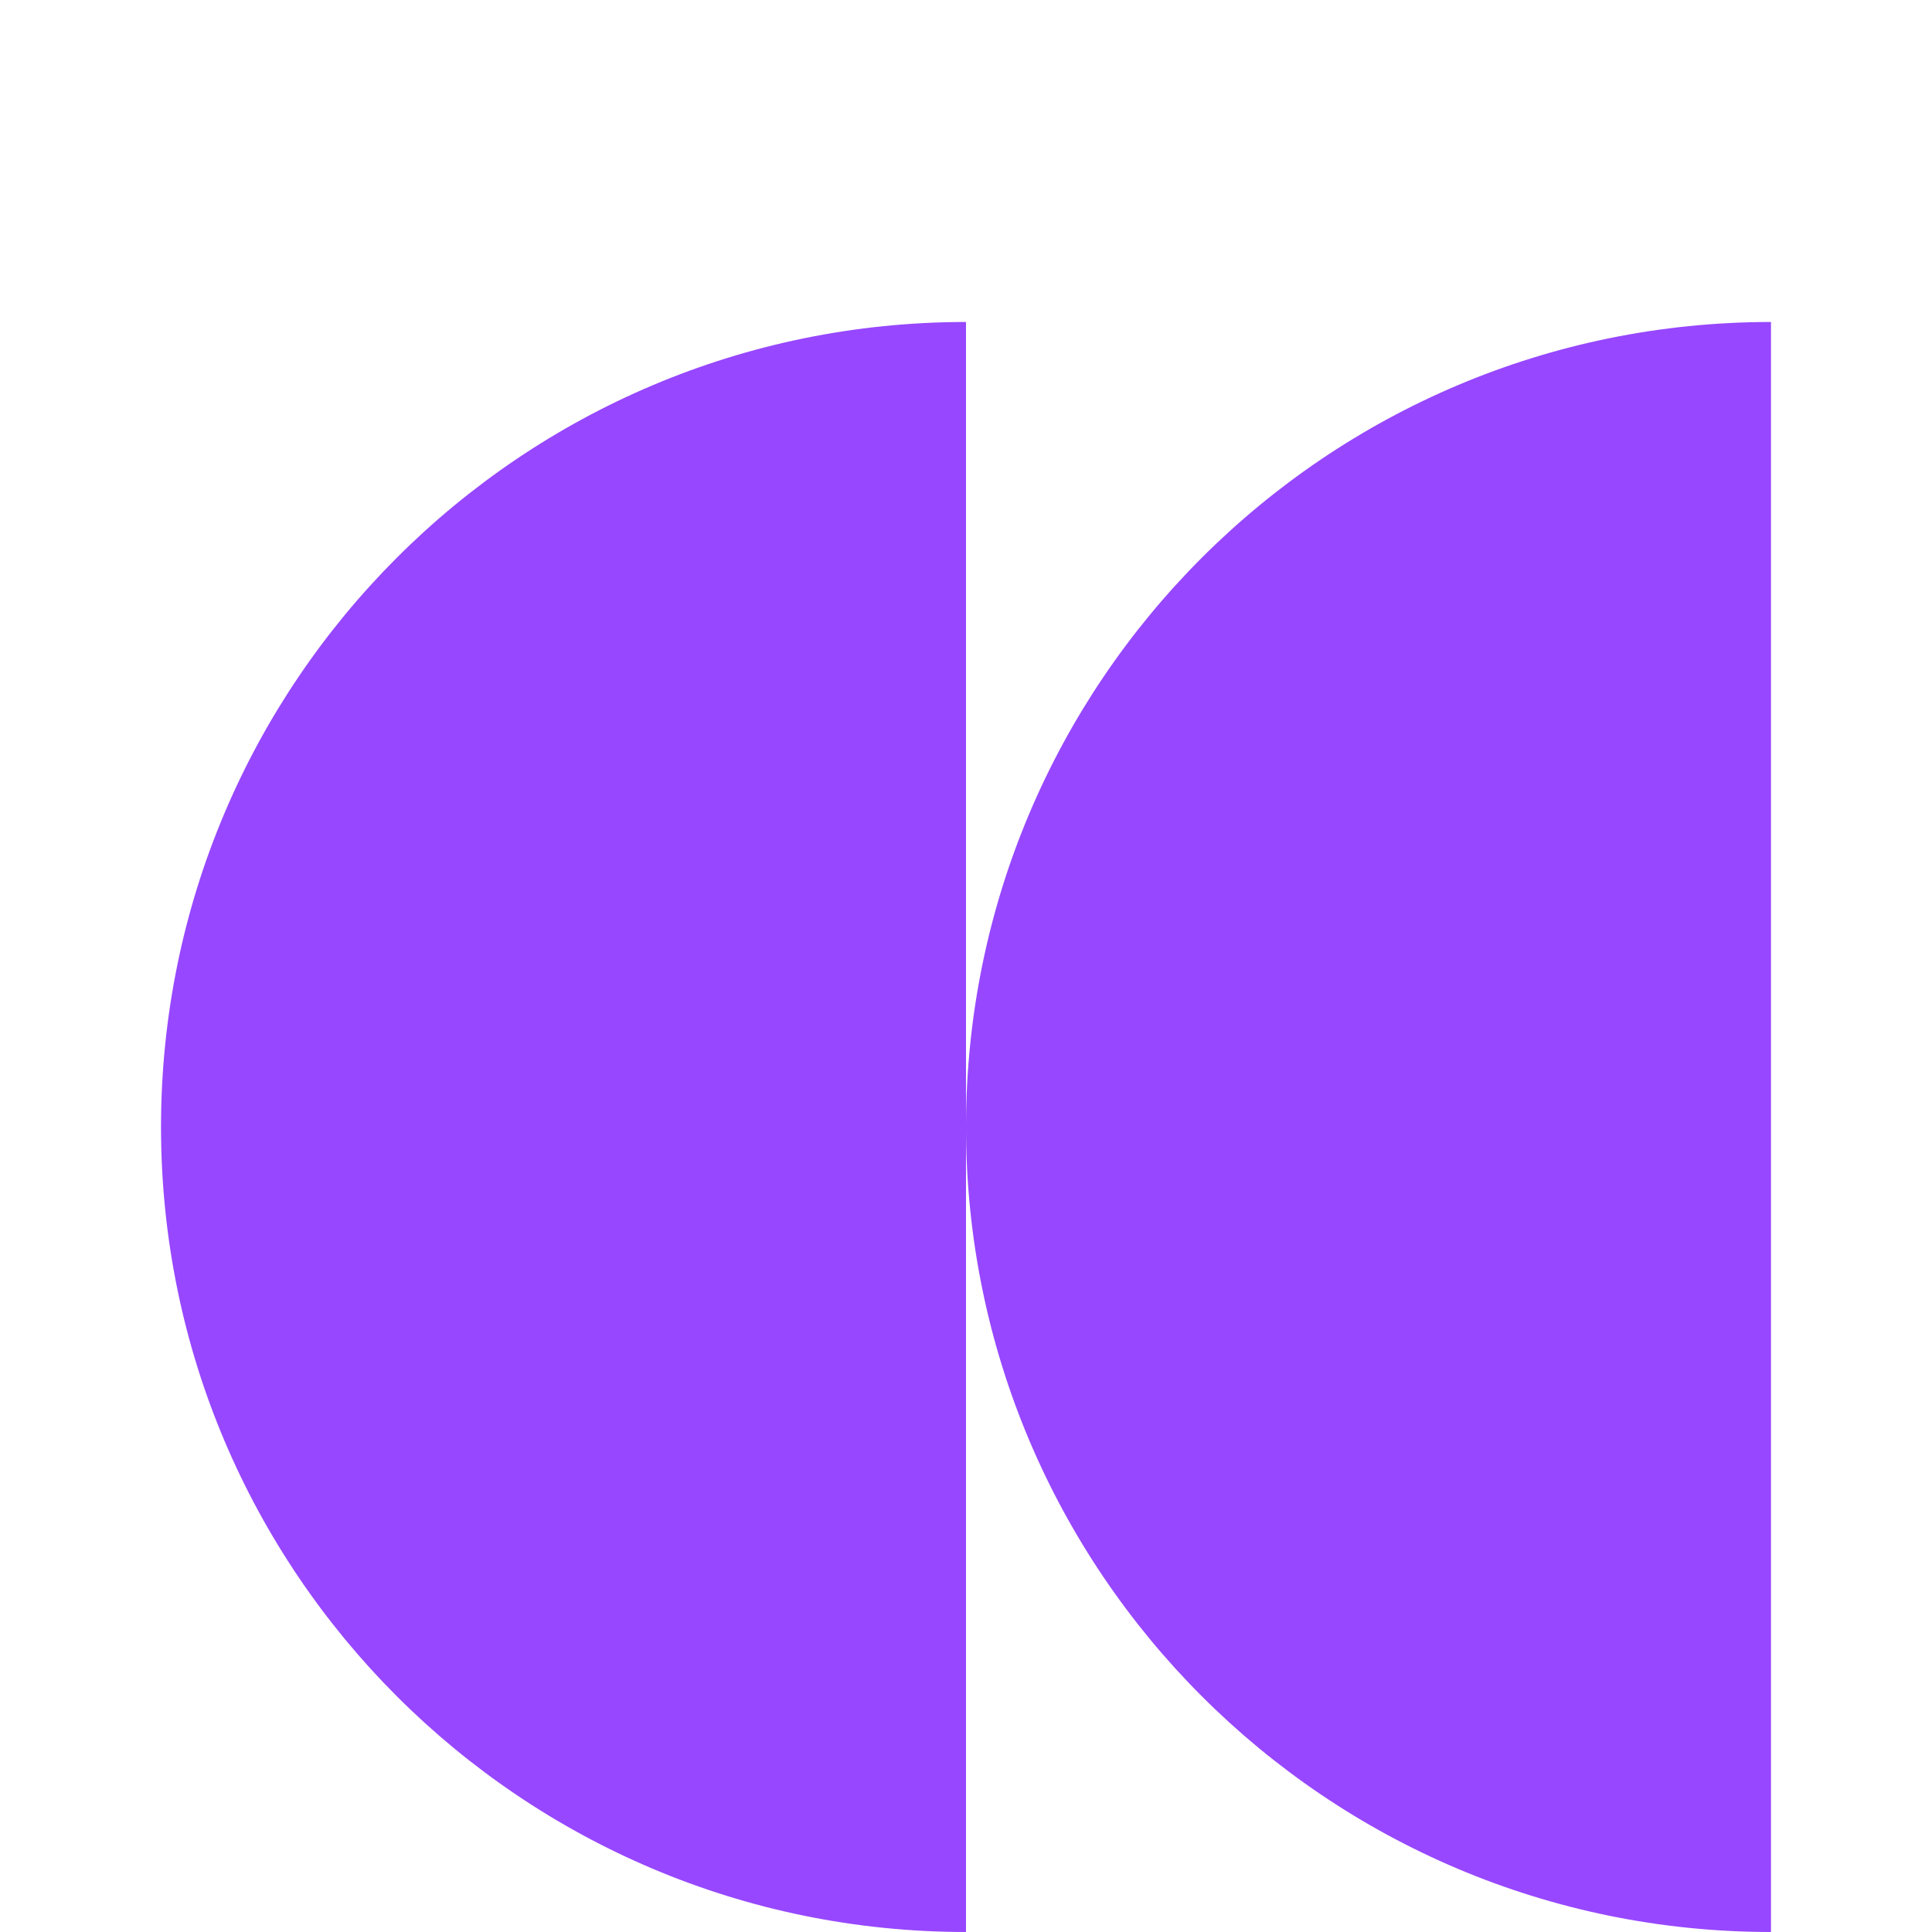
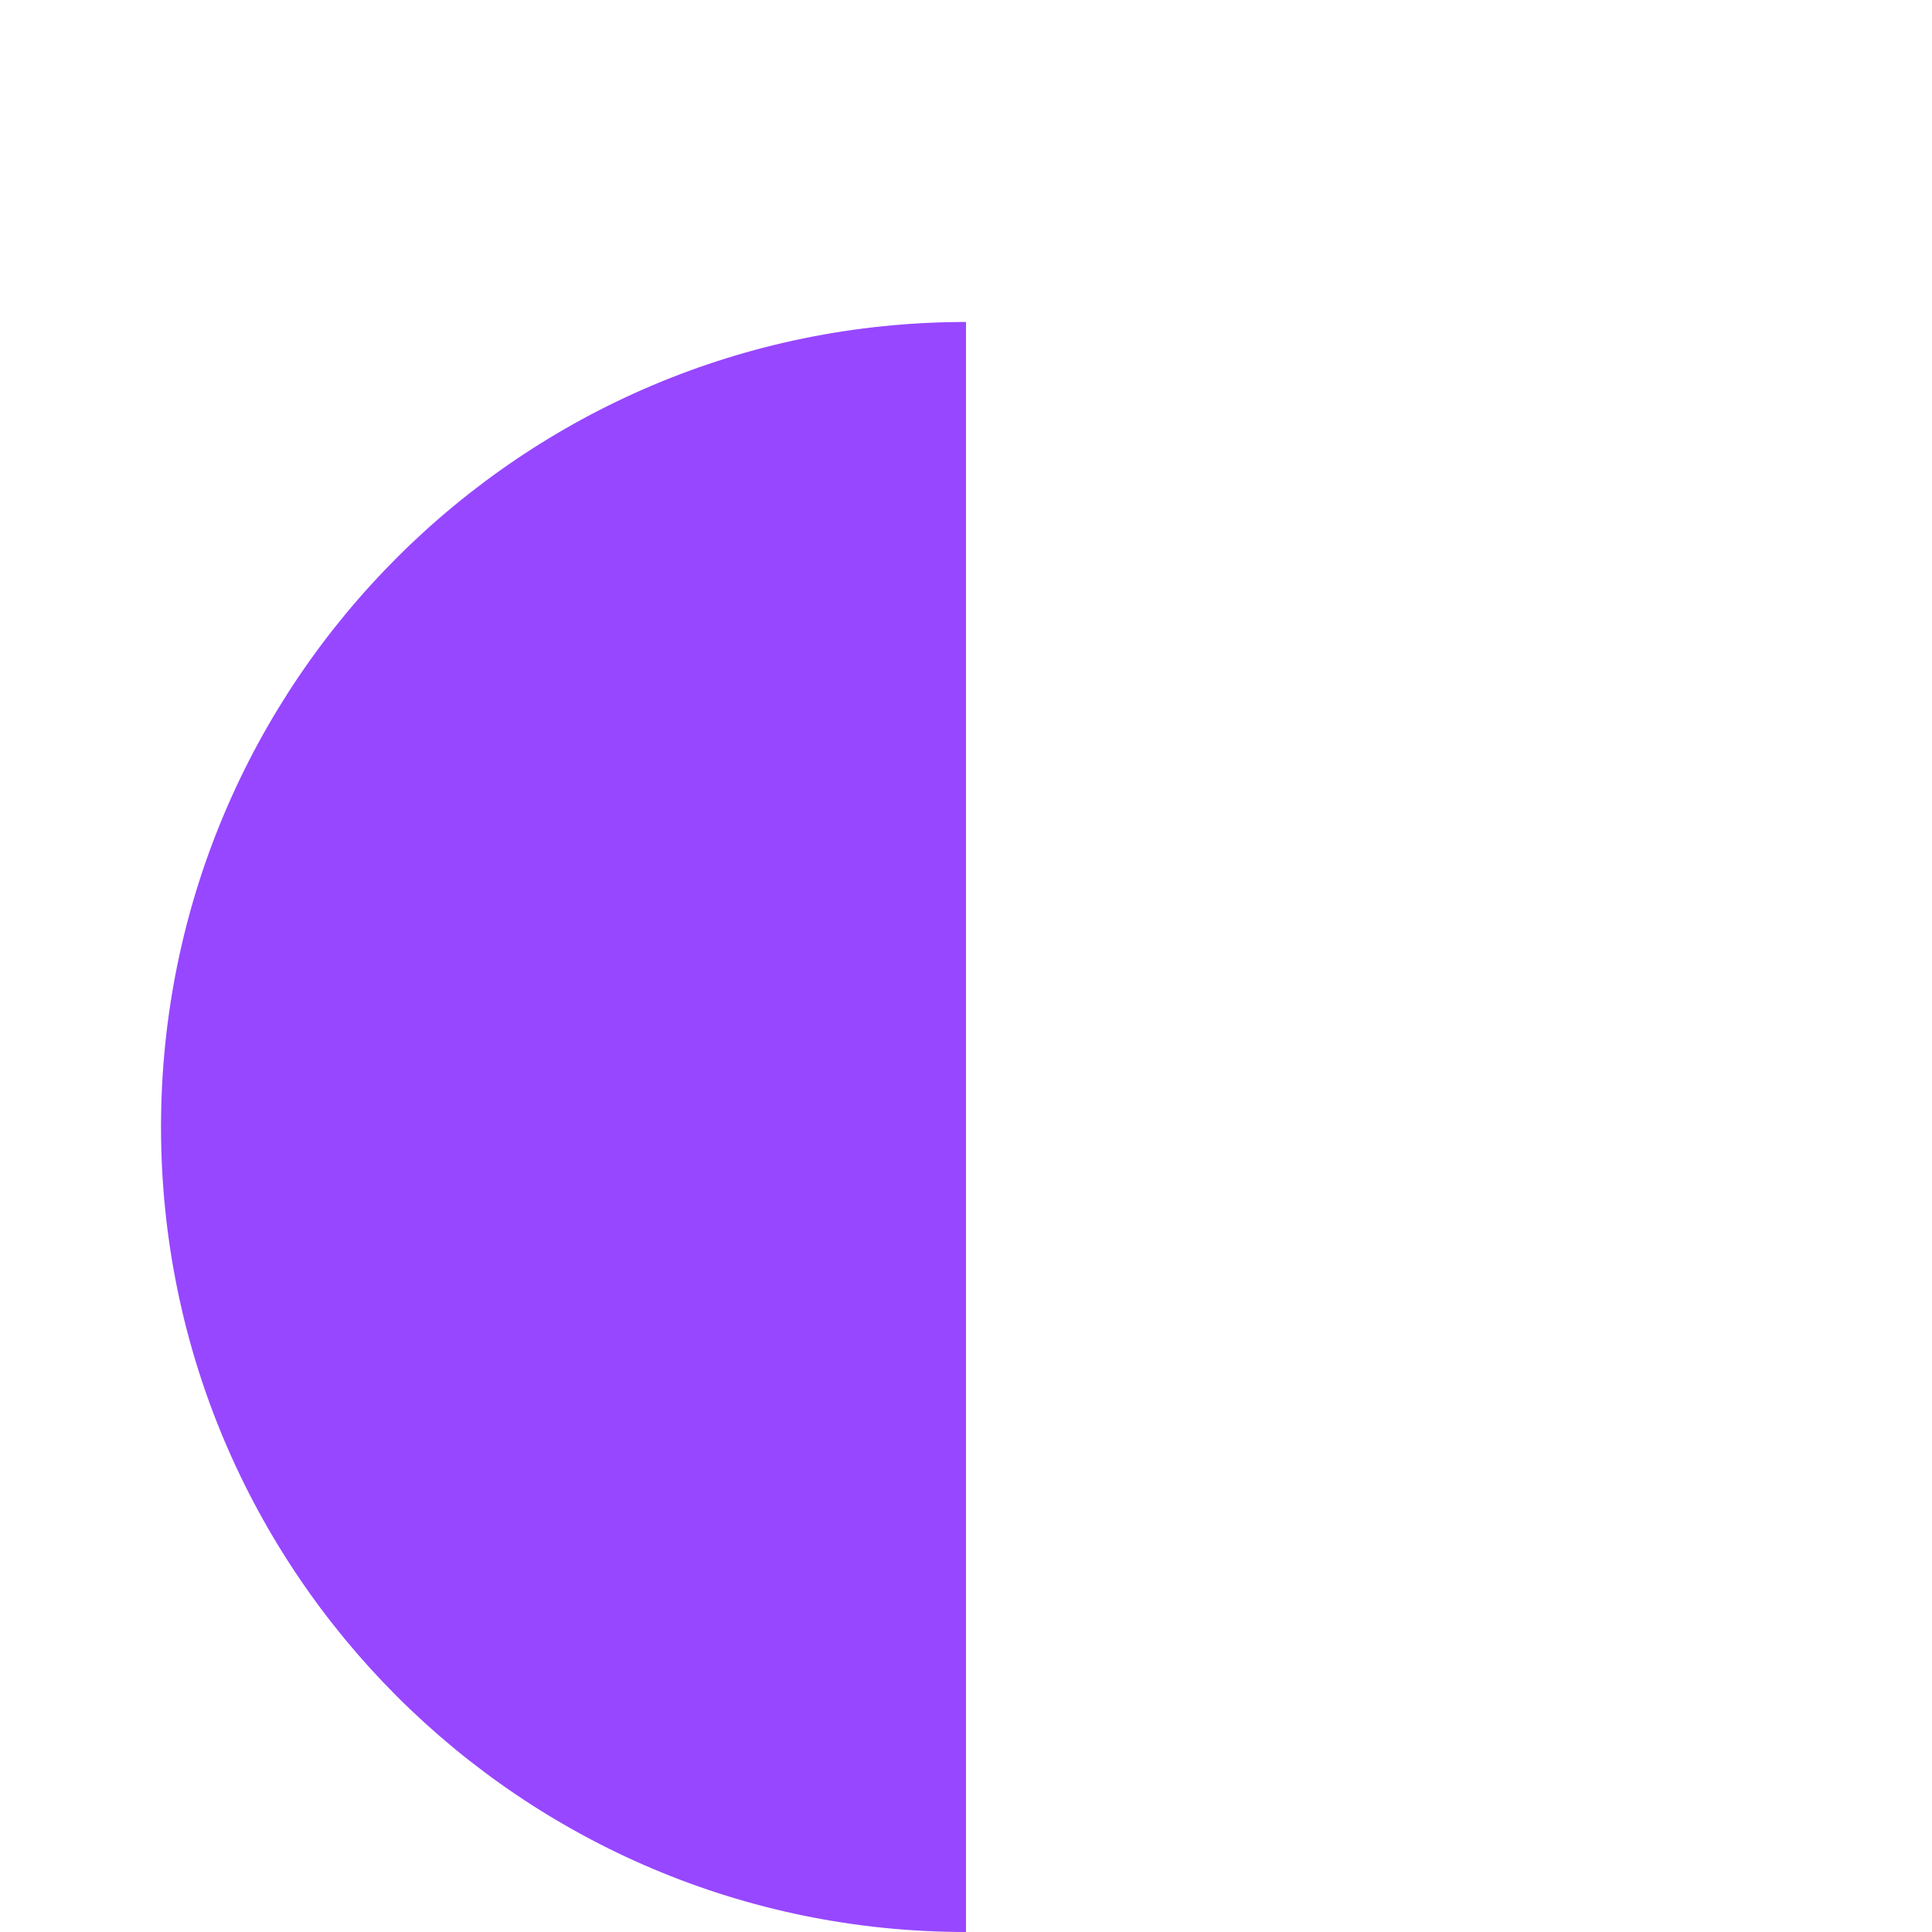
<svg xmlns="http://www.w3.org/2000/svg" width="38" height="38" viewBox="0 0 38 38" fill="none">
  <path d="M3.167 22.167C3.167 13.422 10.255 6.333 19 6.333V22.167V38C10.255 38 3.167 30.911 3.167 22.167Z" fill="#9747FF" />
-   <path d="M19 22.167C19 30.911 26.089 38 34.833 38V6.333C26.089 6.333 19 13.422 19 22.167Z" fill="#9747FF" />
</svg>